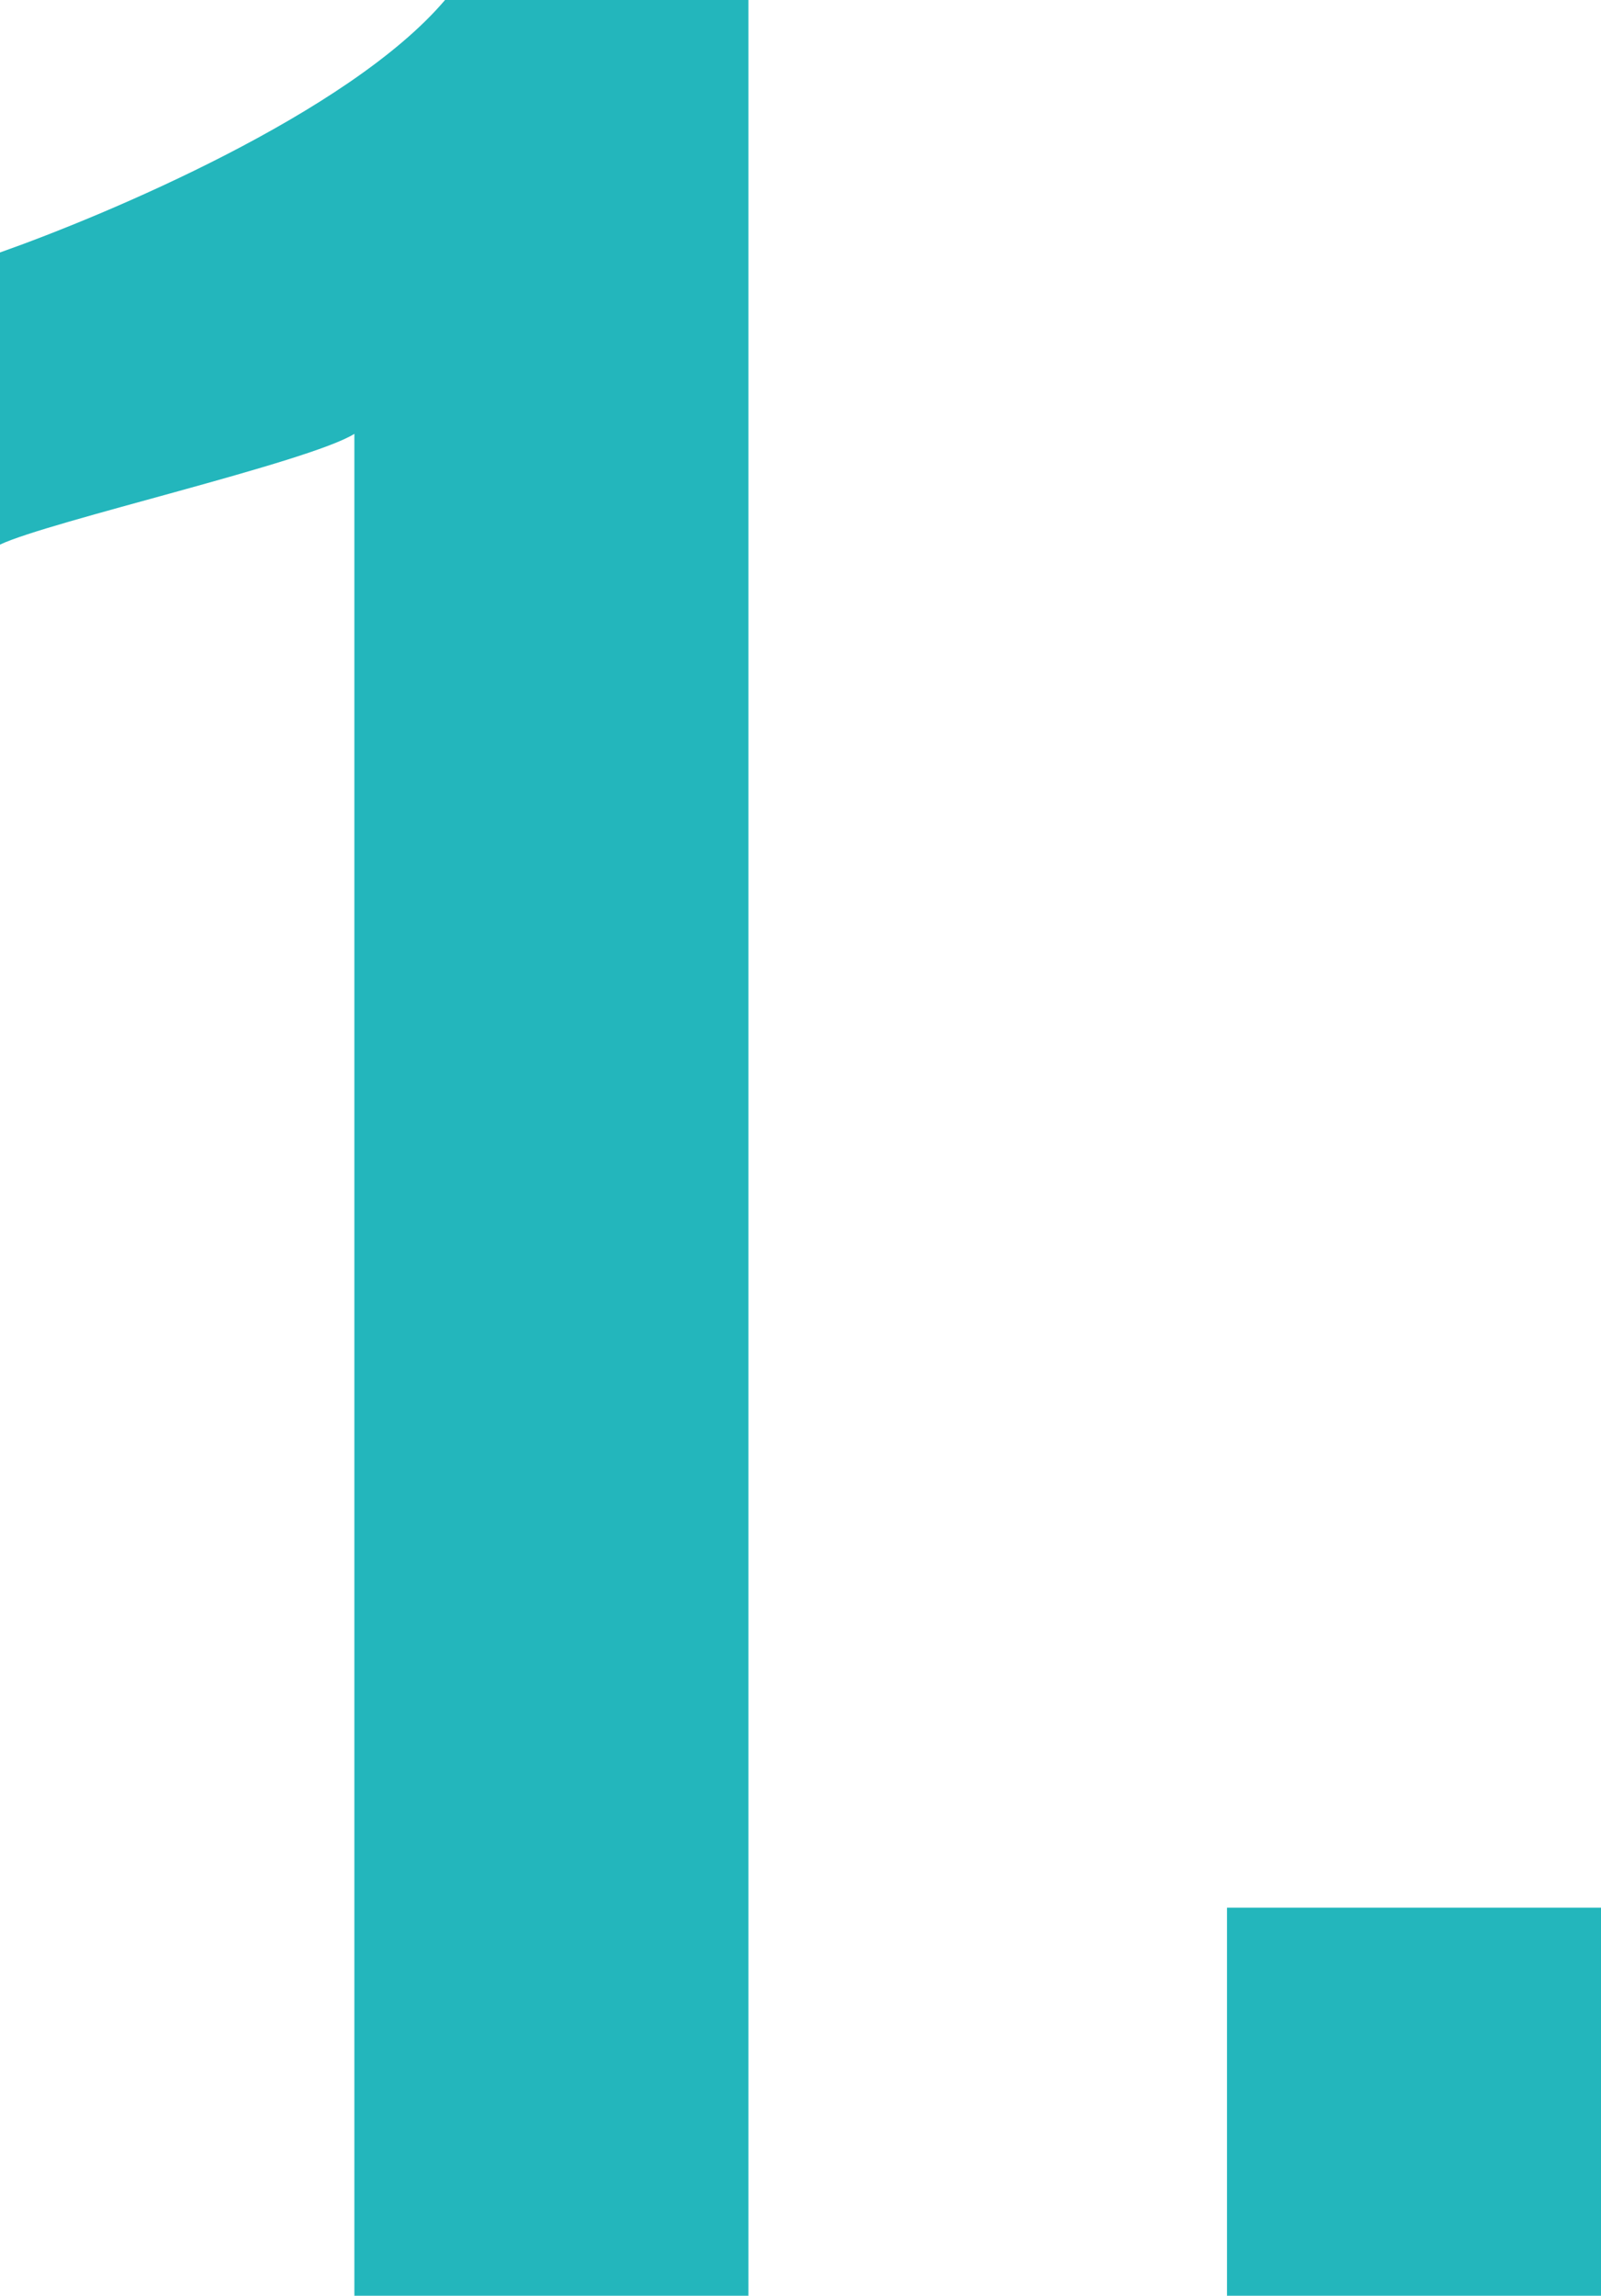
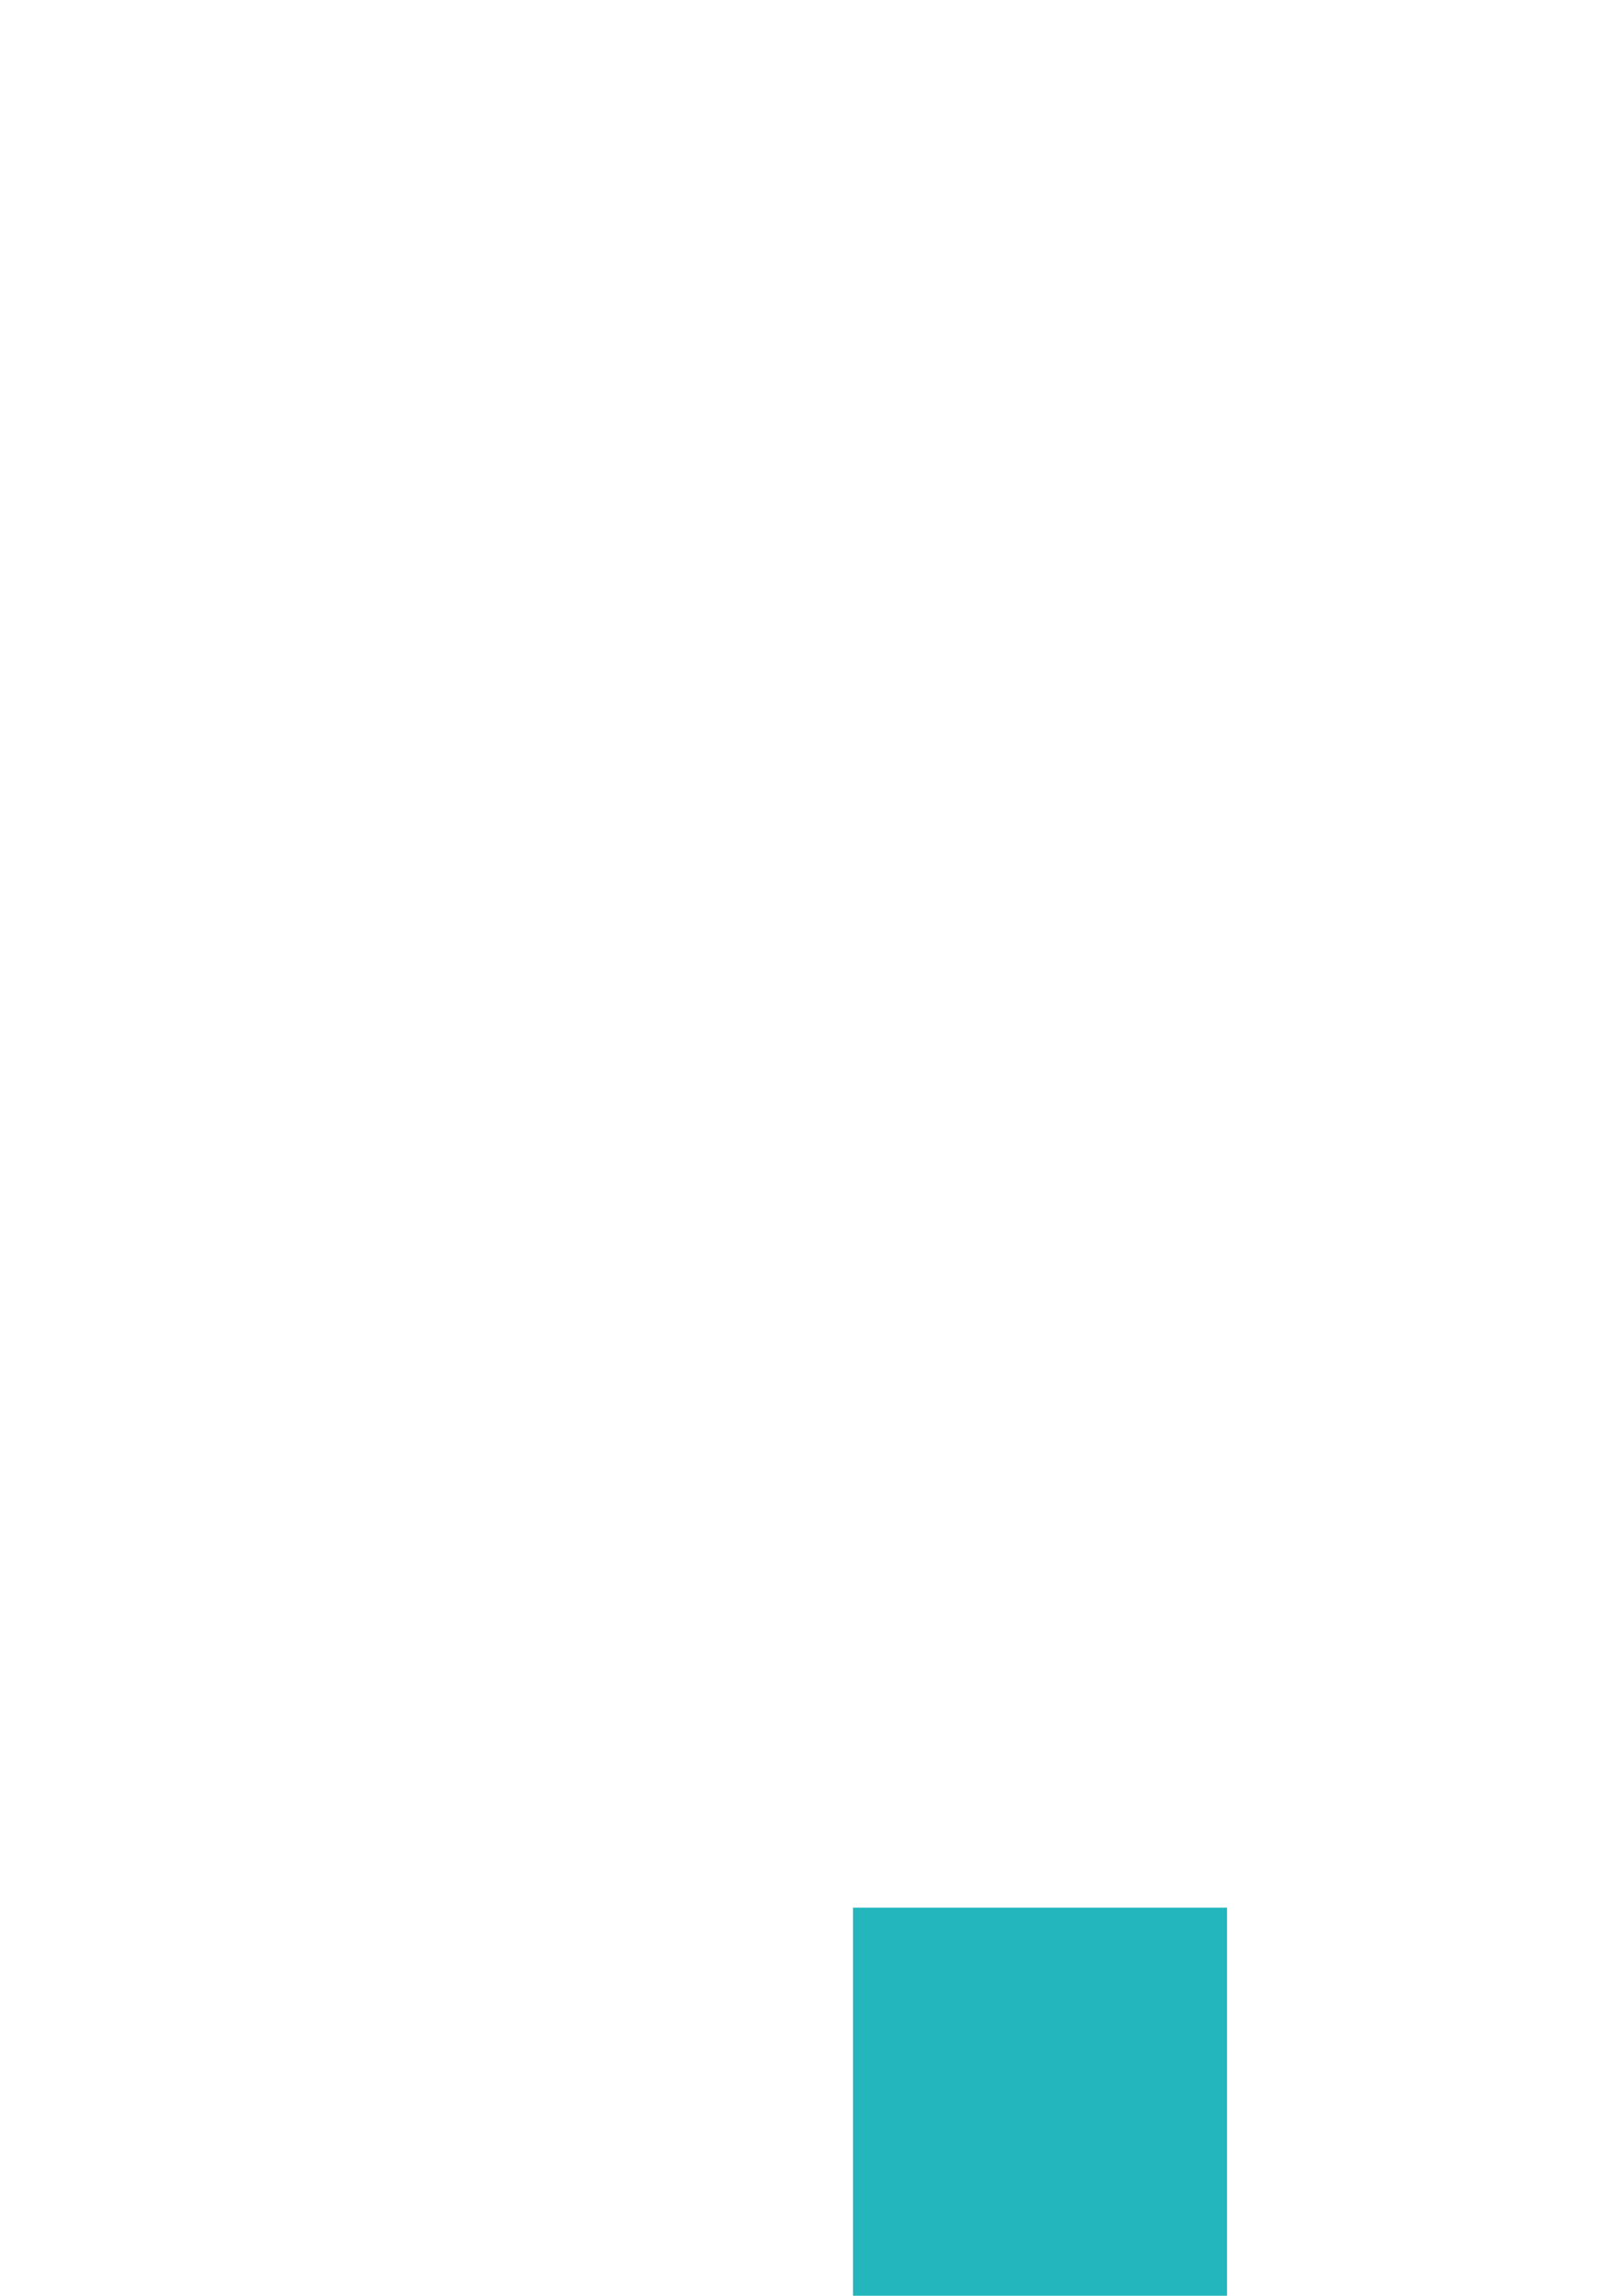
<svg xmlns="http://www.w3.org/2000/svg" width="36.73" height="52.65" viewBox="0 0 36.73 52.65">
  <defs>
    <style>
 .cls-1 {
 fill: #23b6bc;
 stroke-width: 0px;
 }
 </style>
  </defs>
-   <path class="cls-1" d="M8.13,9.95c-1.04.65-7.02,2.01-8.13,2.54v-6.7c2.41-.85,8-3.19,10.21-5.79h6.96v52.65h-9.04V9.95Z" />
-   <path class="cls-1" d="M28.15,43.75h8.58v8.91h-8.58v-8.91Z" />
+   <path class="cls-1" d="M28.15,43.75v8.91h-8.58v-8.91Z" />
</svg>